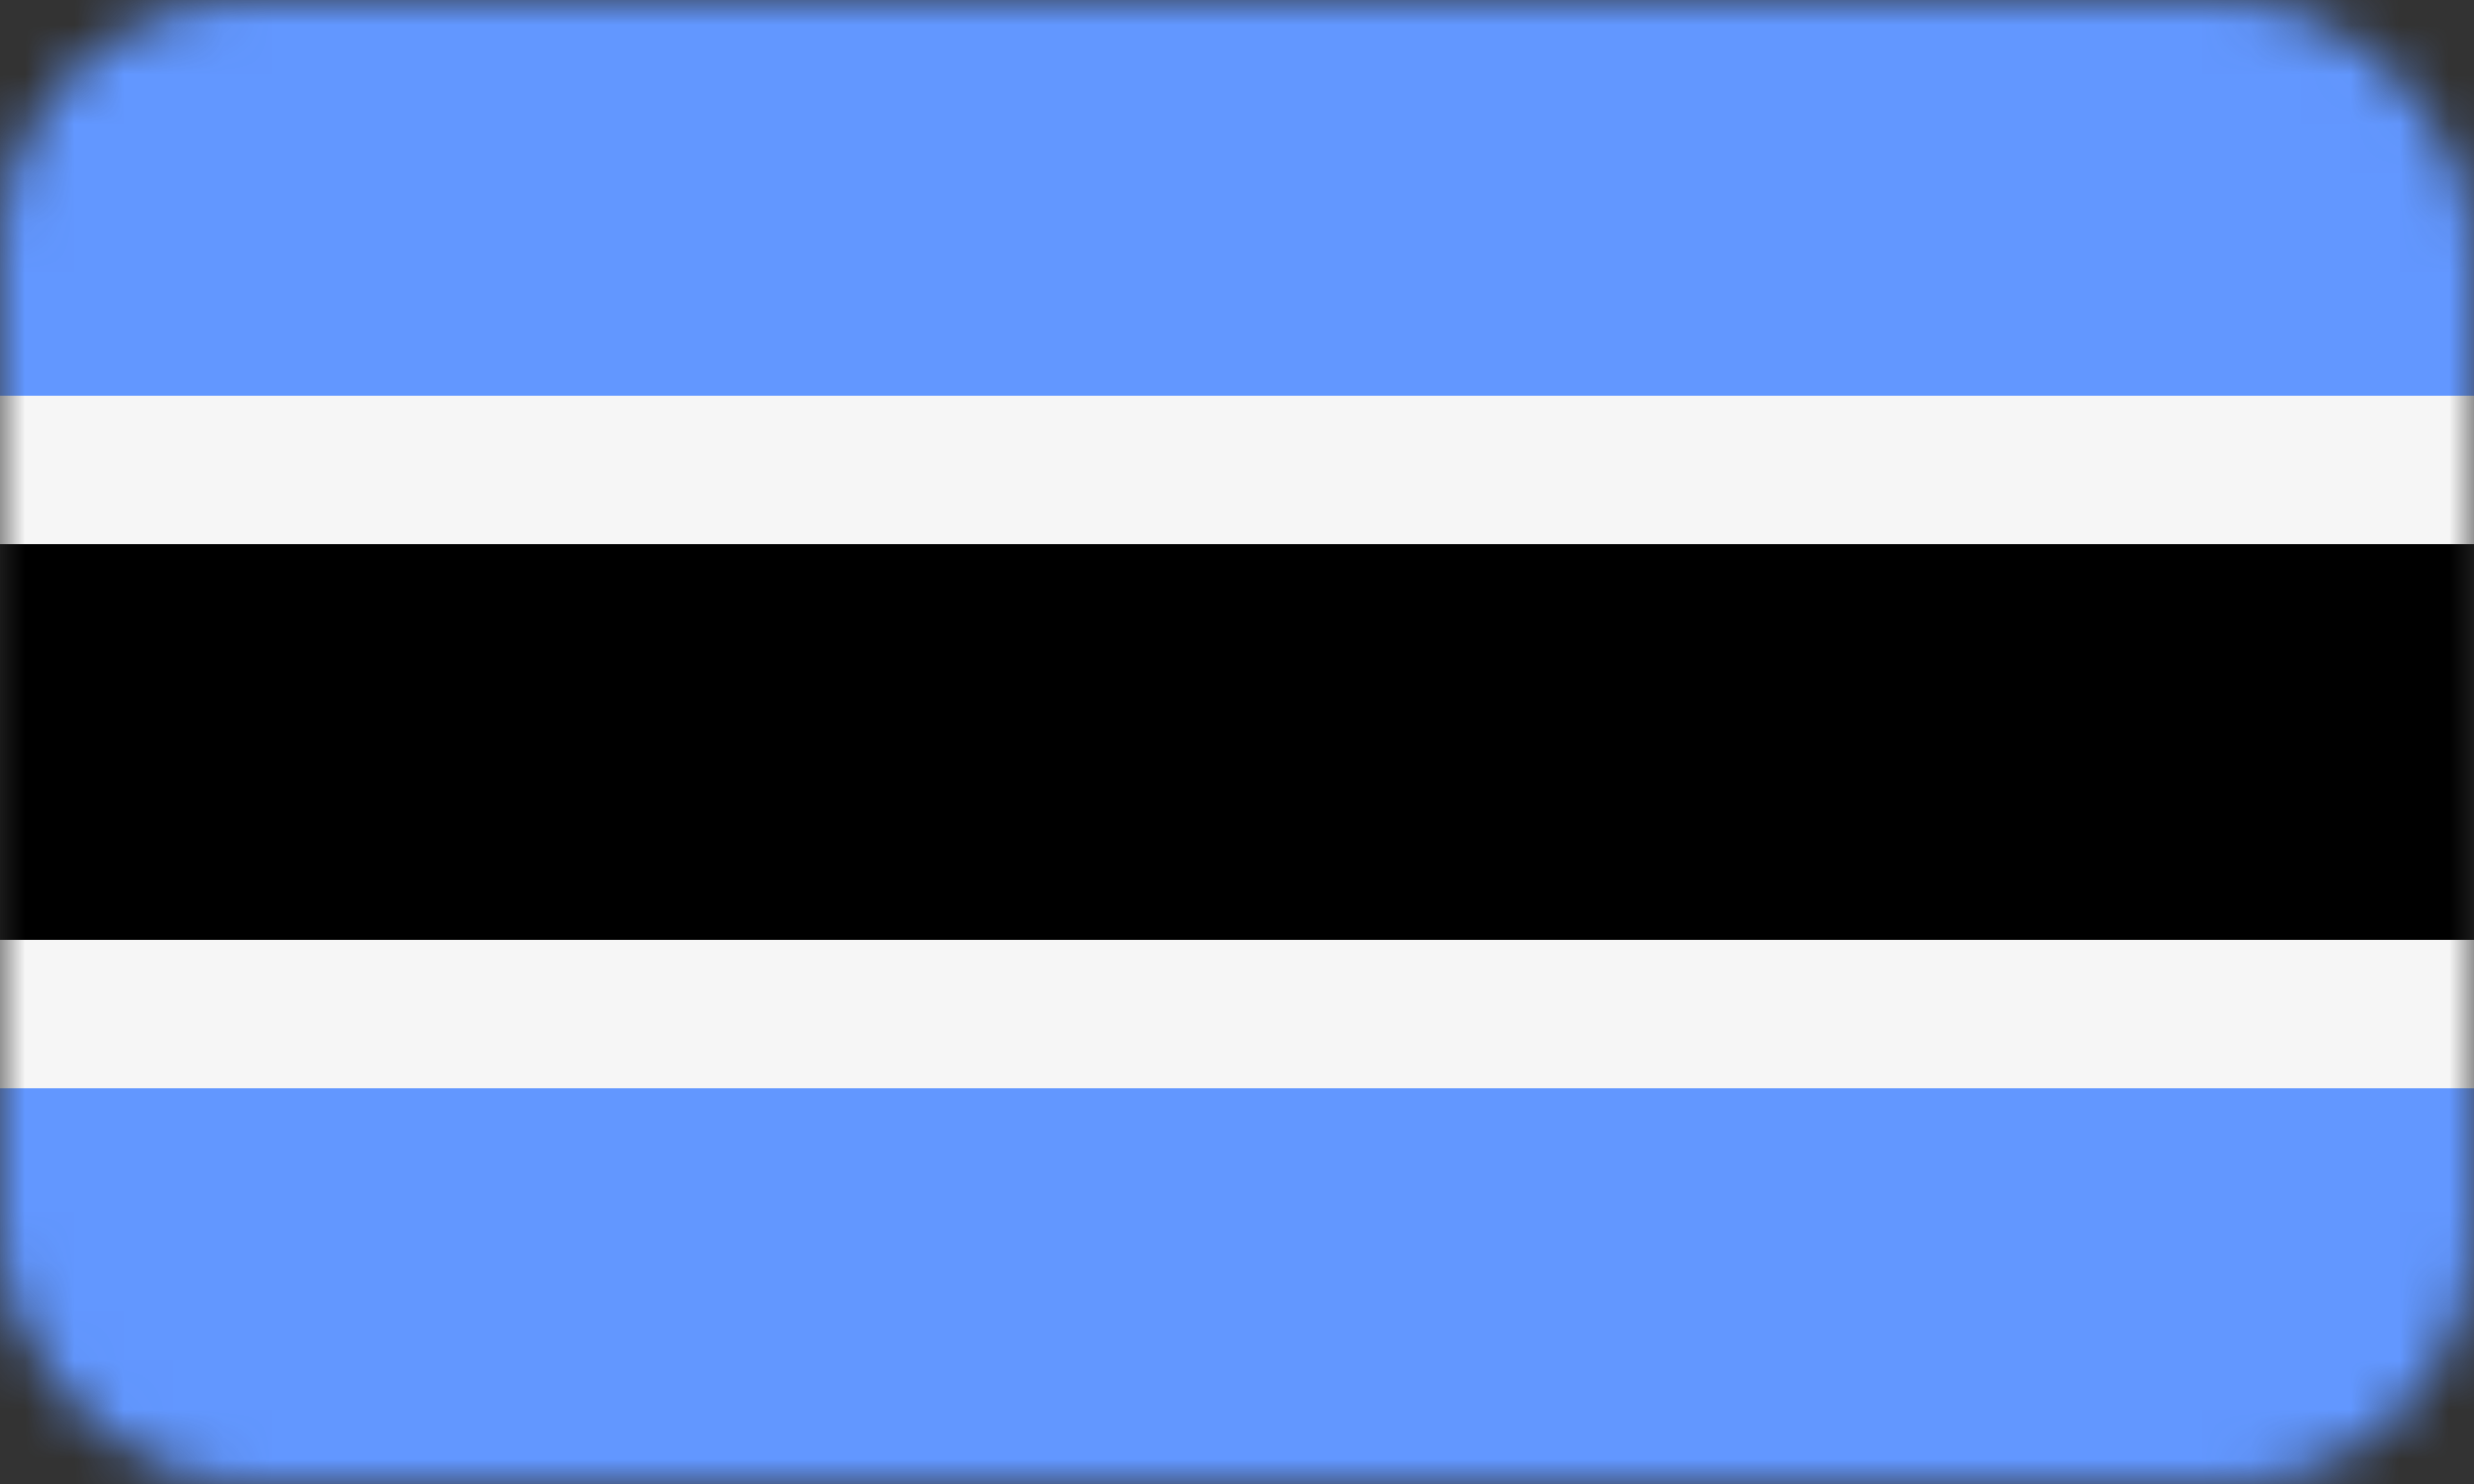
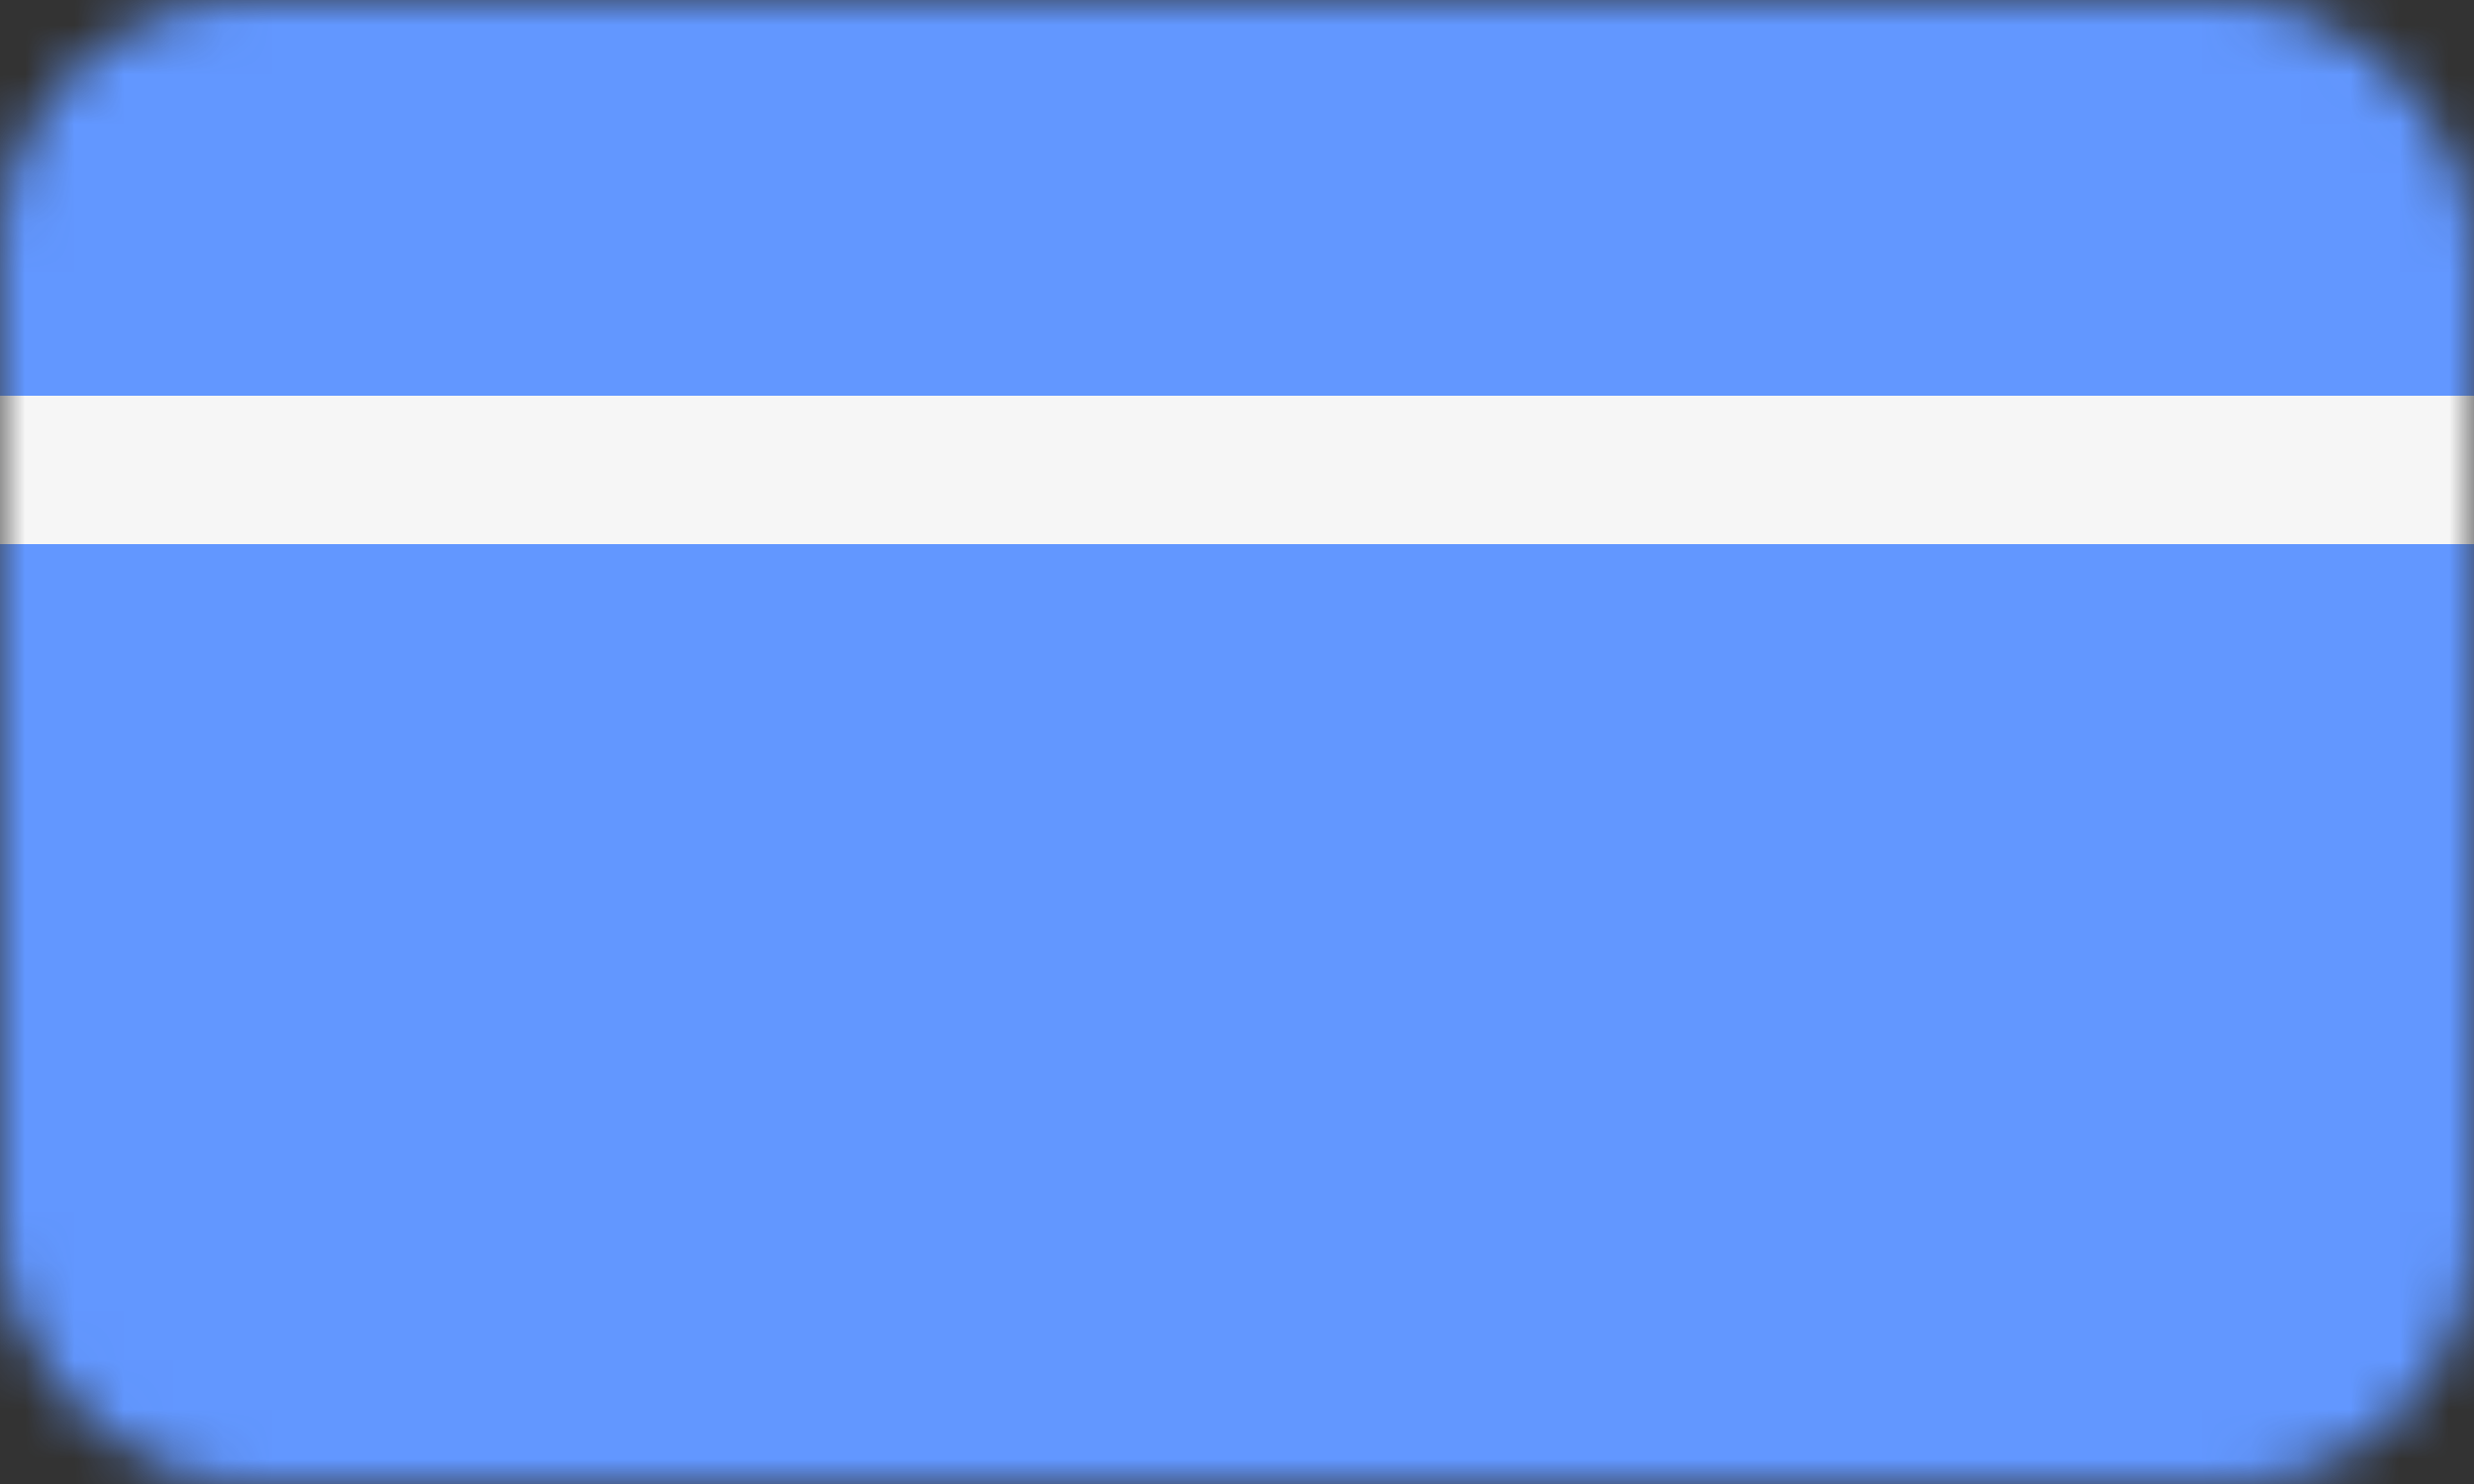
<svg xmlns="http://www.w3.org/2000/svg" width="50" height="30" viewBox="0 0 50 30" fill="none">
  <rect x="0" y="0" width="50" height="30" fill="#333333" stroke="none" />
  <mask id="mask0" mask-type="alpha" maskUnits="userSpaceOnUse" x="0" y="0" width="50" height="30">
    <rect width="50" height="30" rx="5" fill="#C4C4C4" />
  </mask>
  <g mask="url(#mask0)">
    <rect width="50" height="30" fill="#6297FF" />
-     <rect y="11" width="50" height="8" fill="black" />
    <rect y="8" width="50" height="3" fill="#F6F6F6" />
-     <rect y="19" width="50" height="3" fill="#F6F6F6" />
  </g>
</svg>